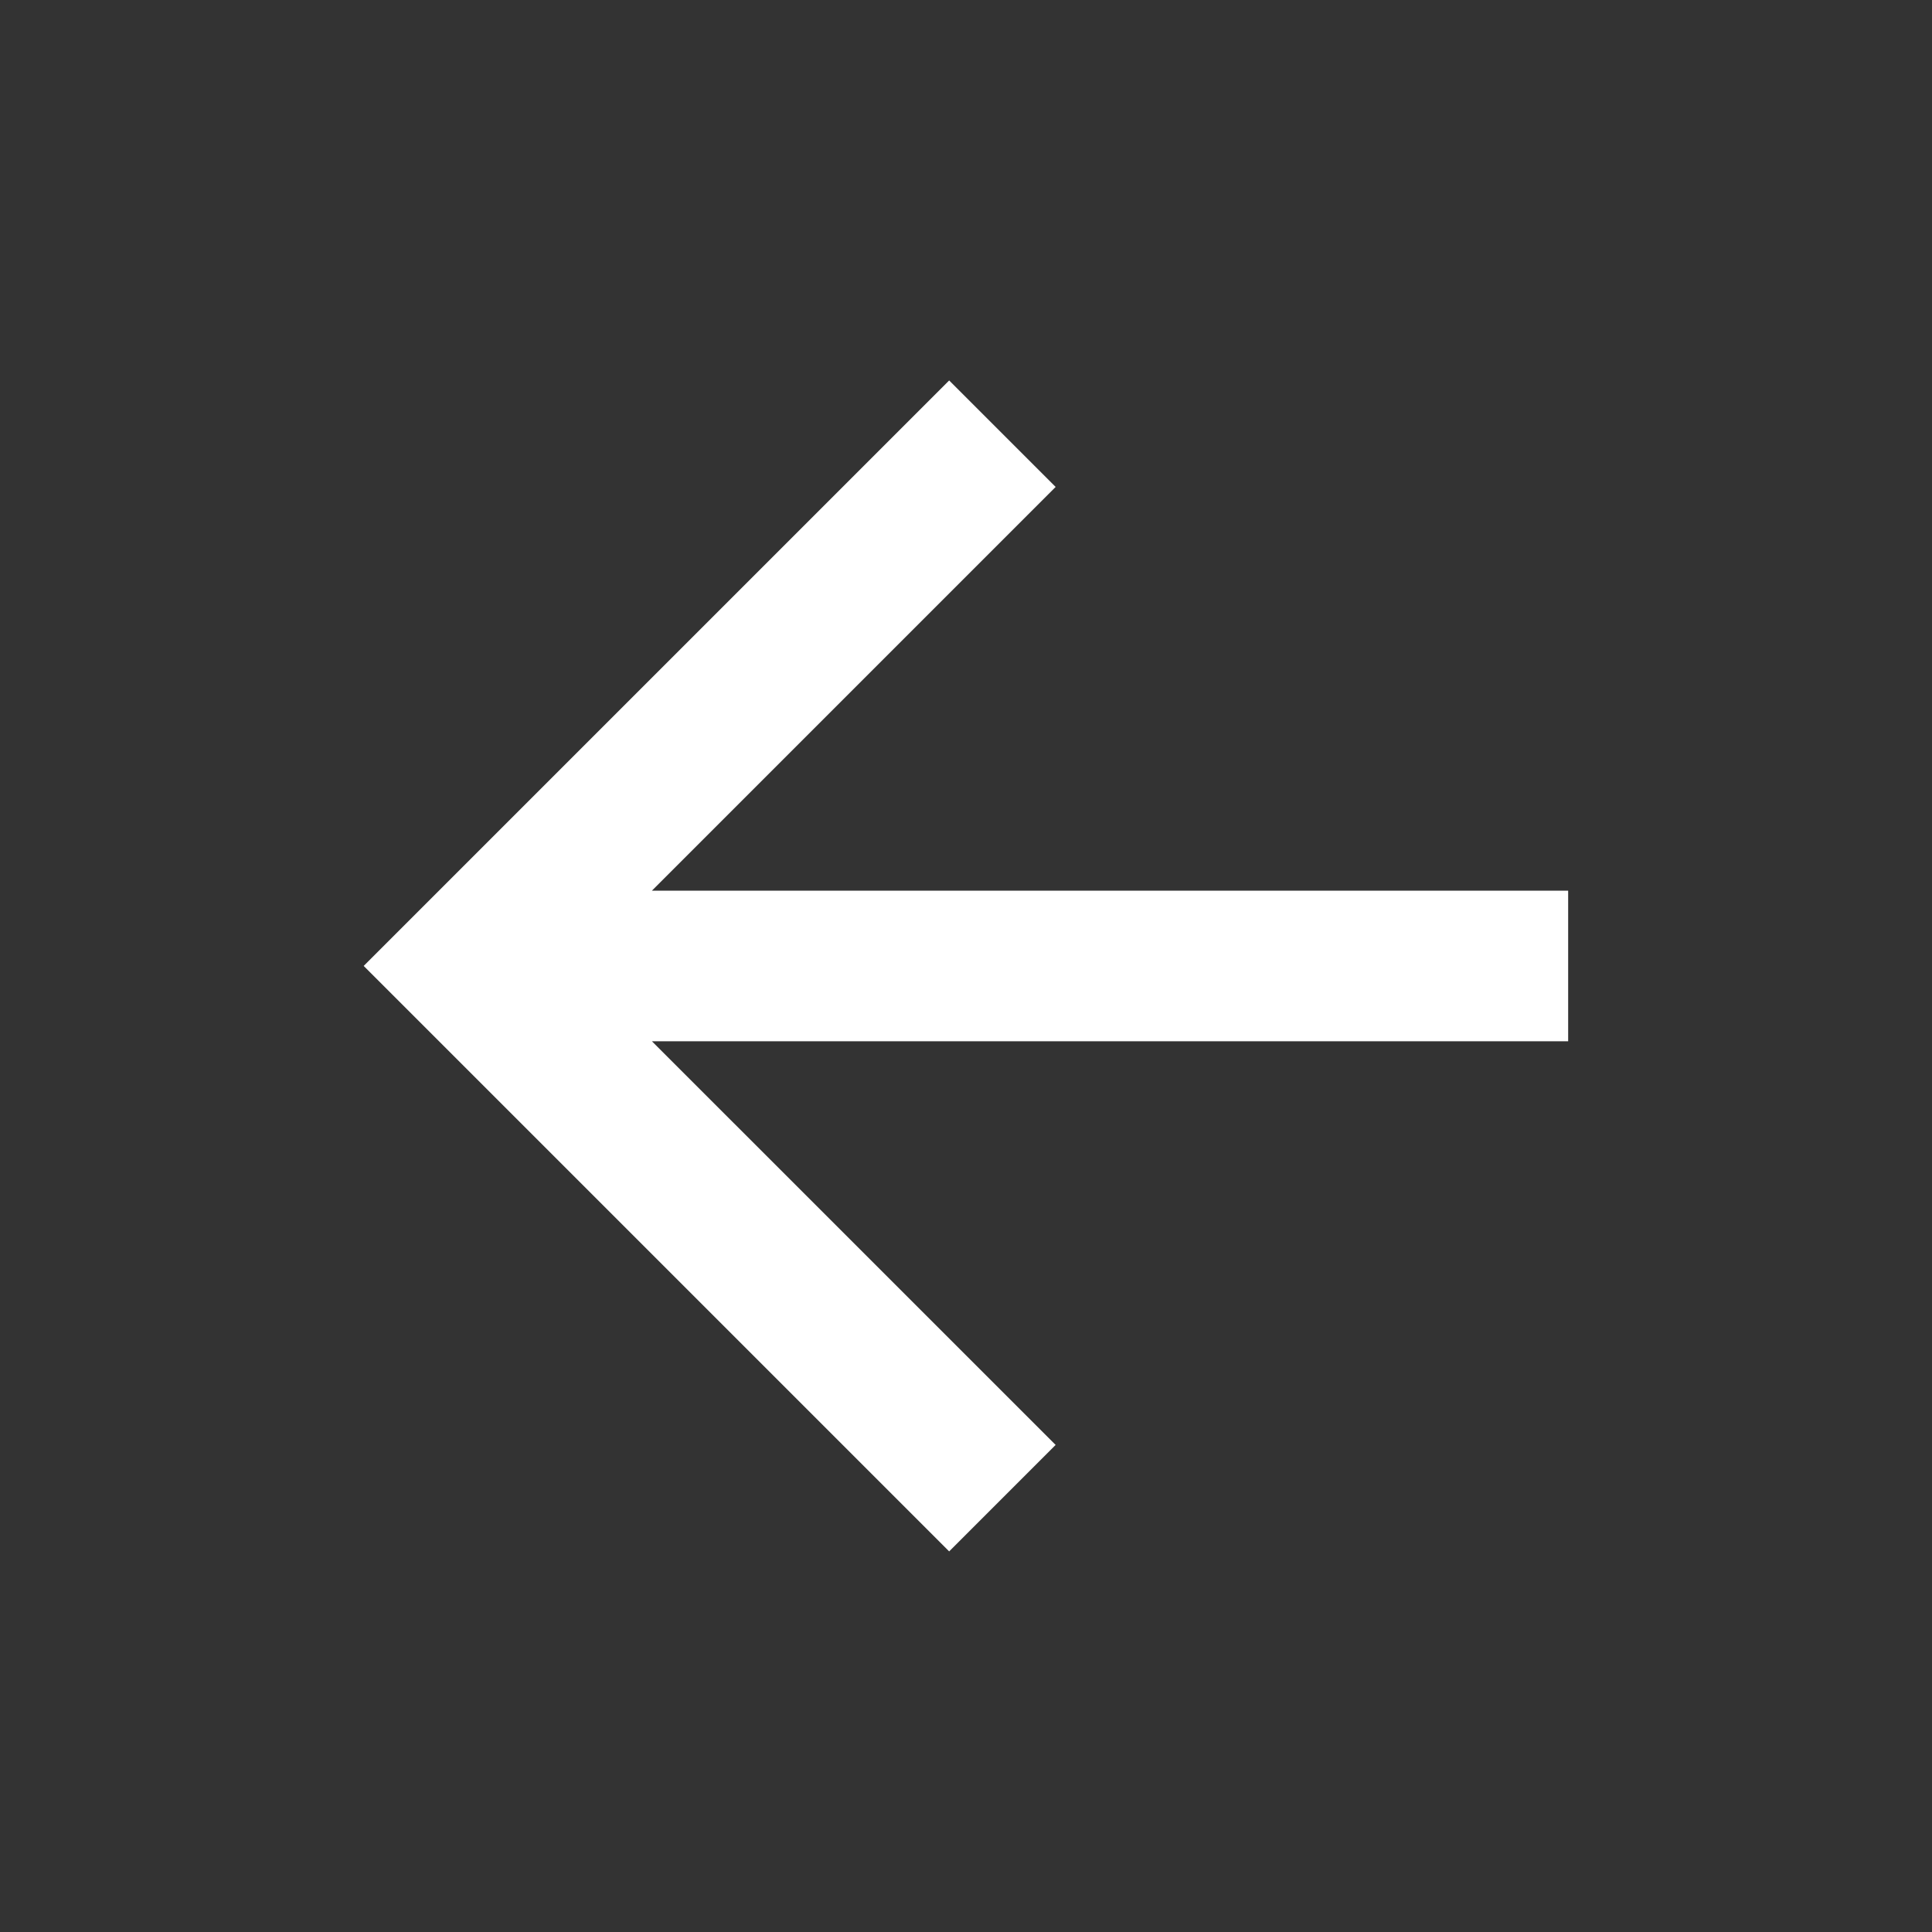
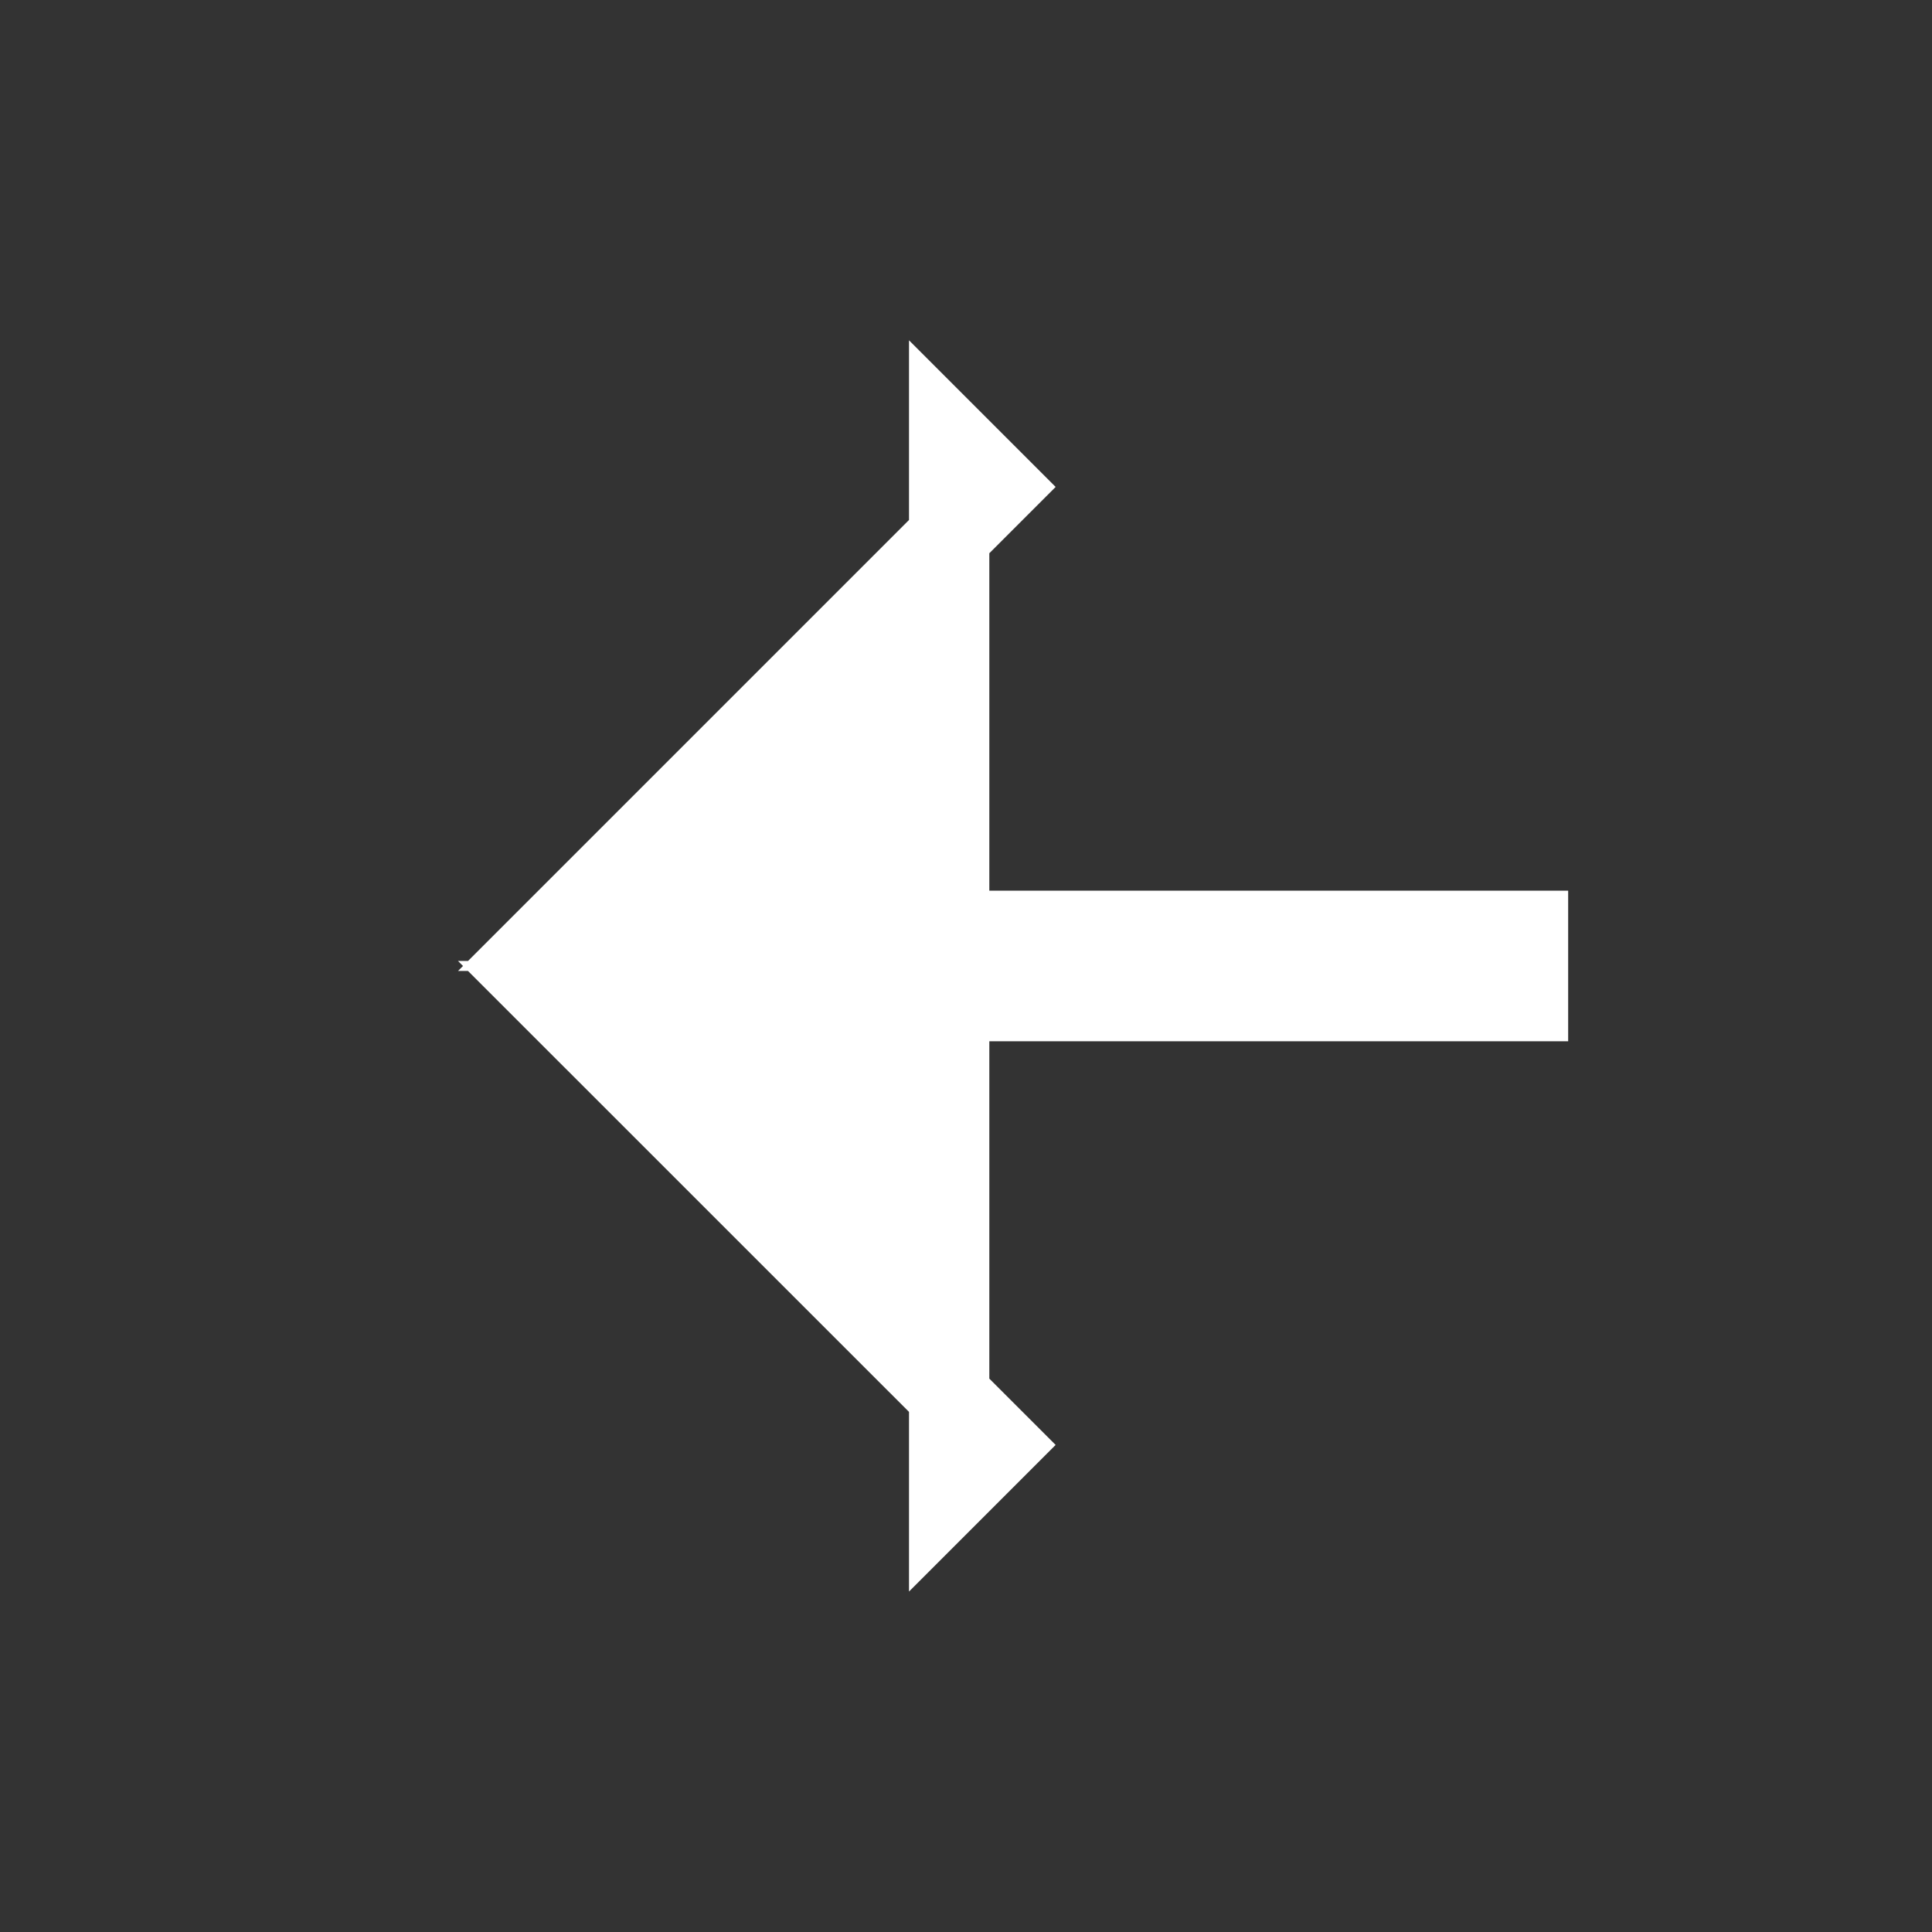
<svg xmlns="http://www.w3.org/2000/svg" width="28" height="28" viewBox="0 0 28 28" fill="none">
  <rect x="0" y="0" width="28" height="28" fill="#333333" stroke="none" />
-   <path d="M14.476 7.057L9.036 12.497L8.043 13.49H22.145V14.509H8.043L14.476 20.941L13.756 21.661L6.094 13.999L13.756 6.337L14.476 7.057Z" fill="white" stroke="white" stroke-width="1.164" />
+   <path d="M14.476 7.057L9.036 12.497L8.043 13.49H22.145V14.509H8.043L14.476 20.941L13.756 21.661L13.756 6.337L14.476 7.057Z" fill="white" stroke="white" stroke-width="1.164" />
</svg>